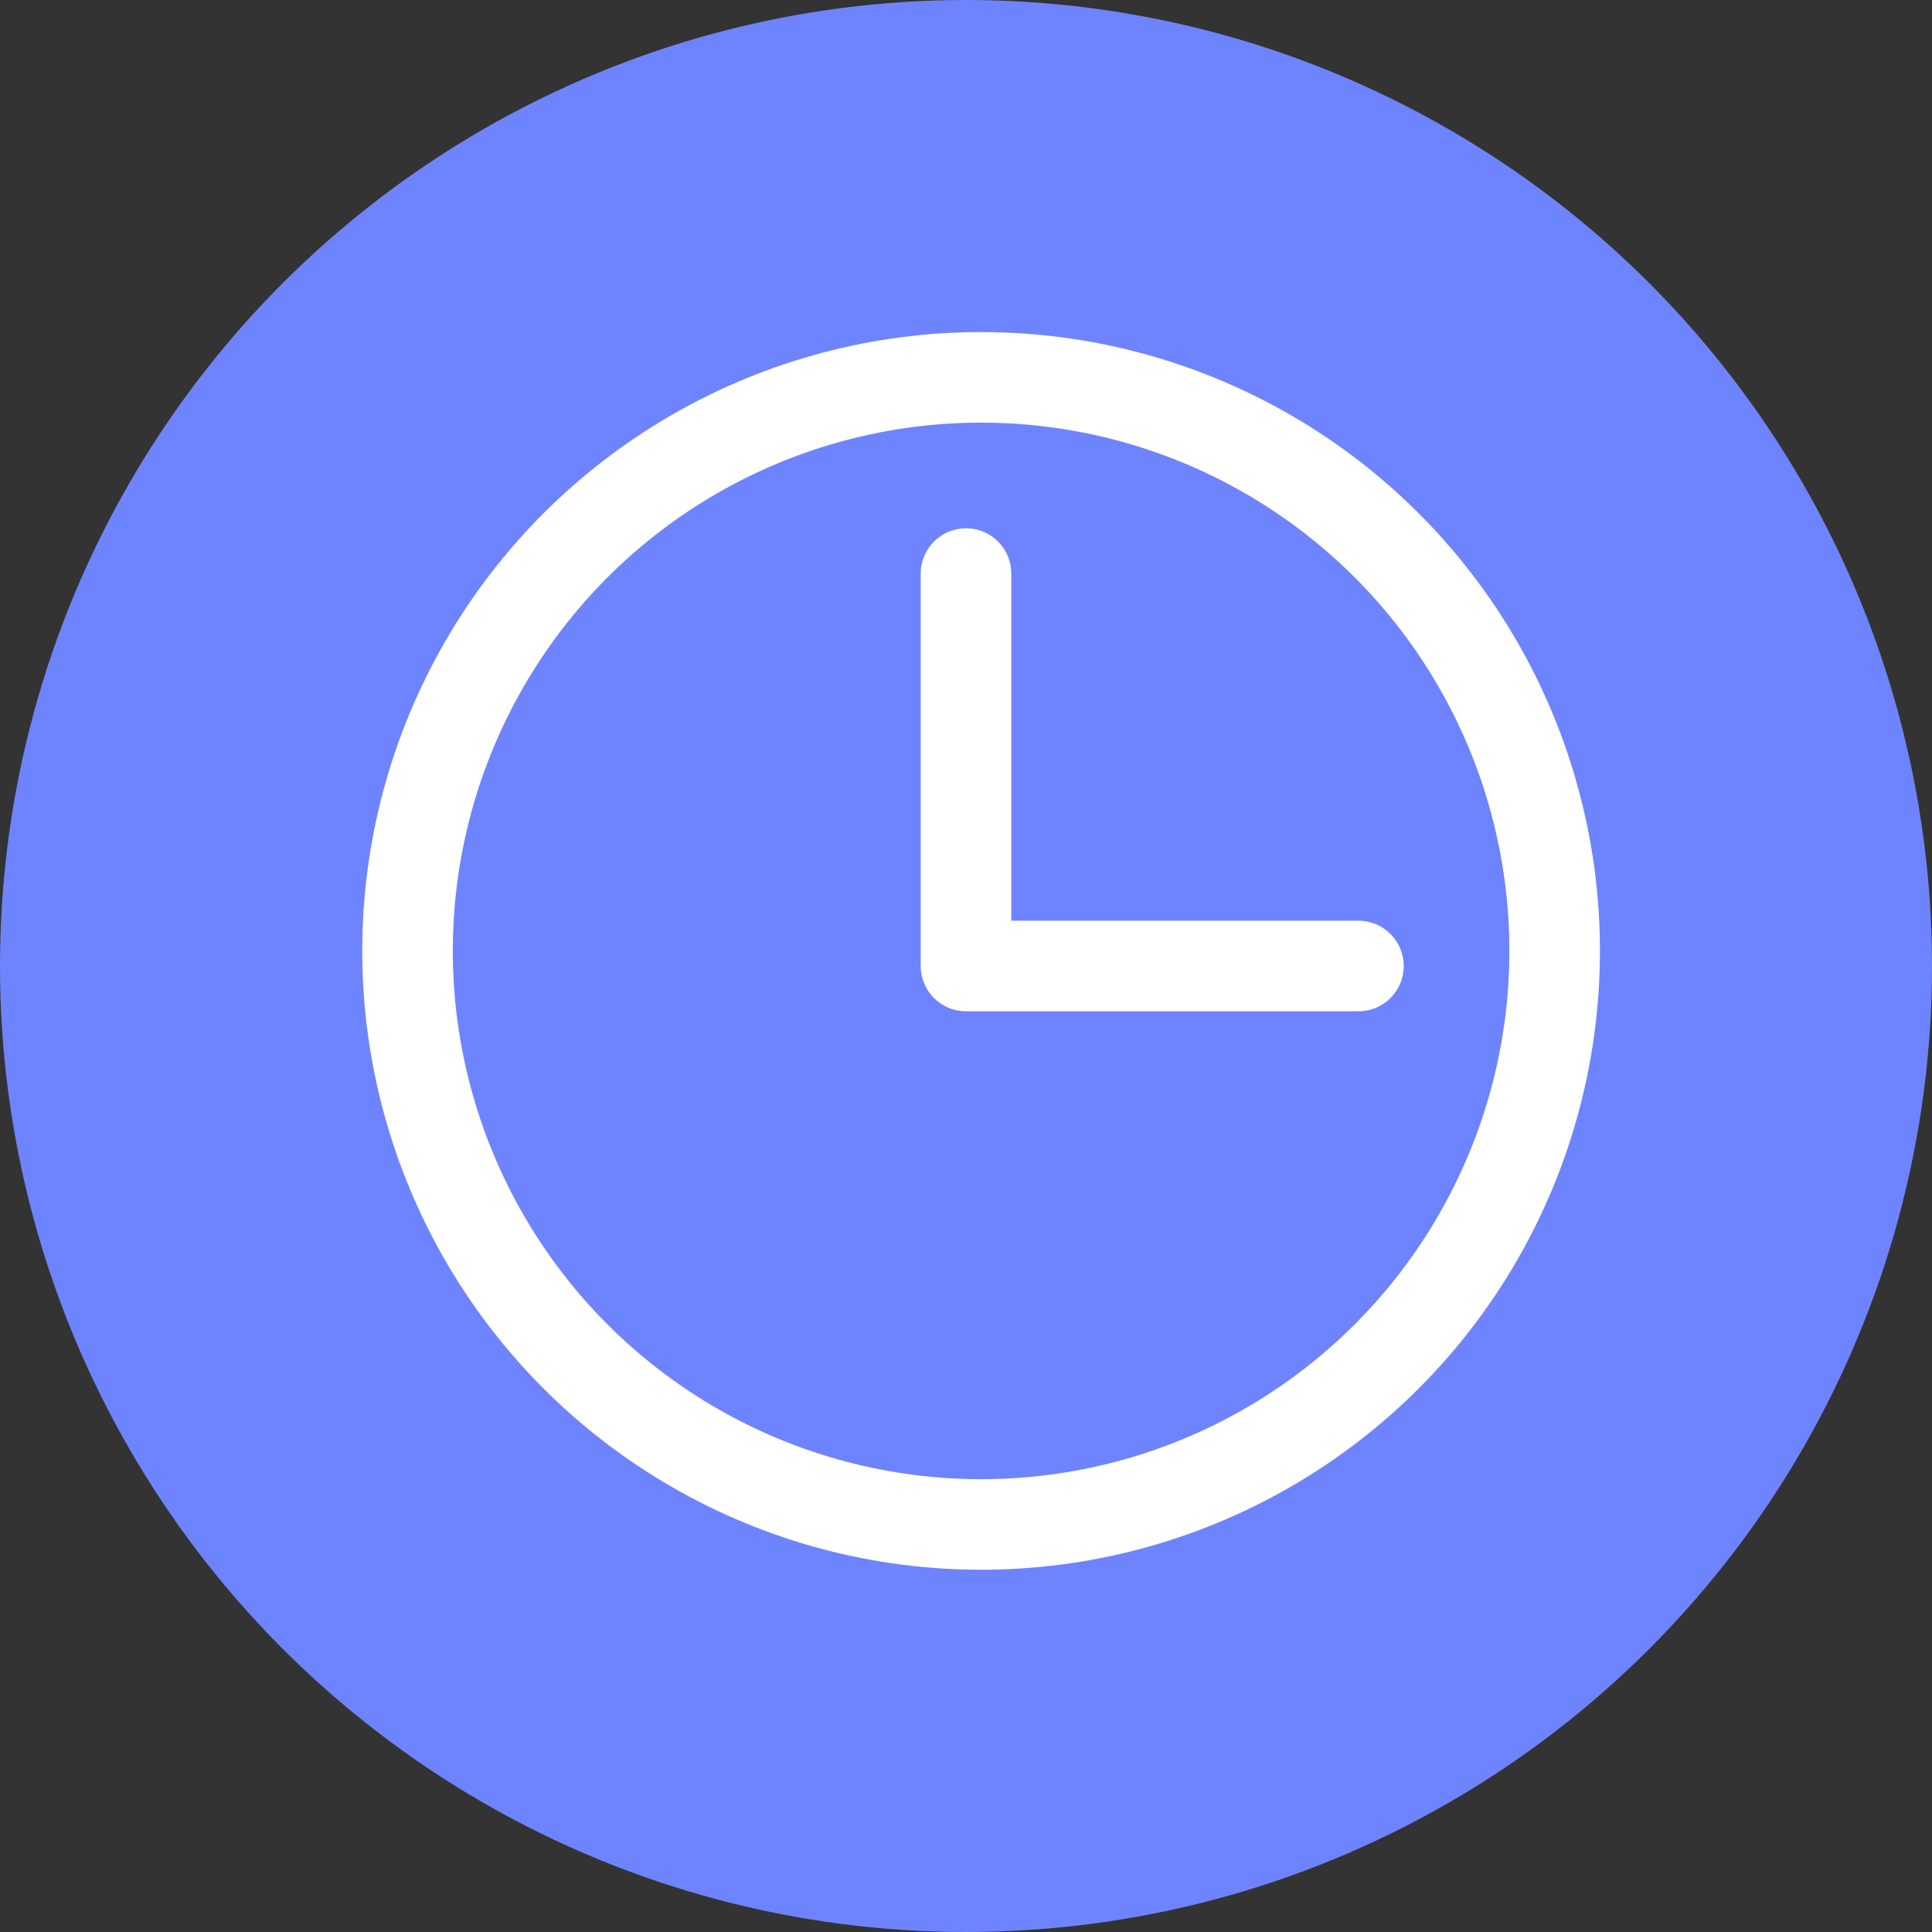
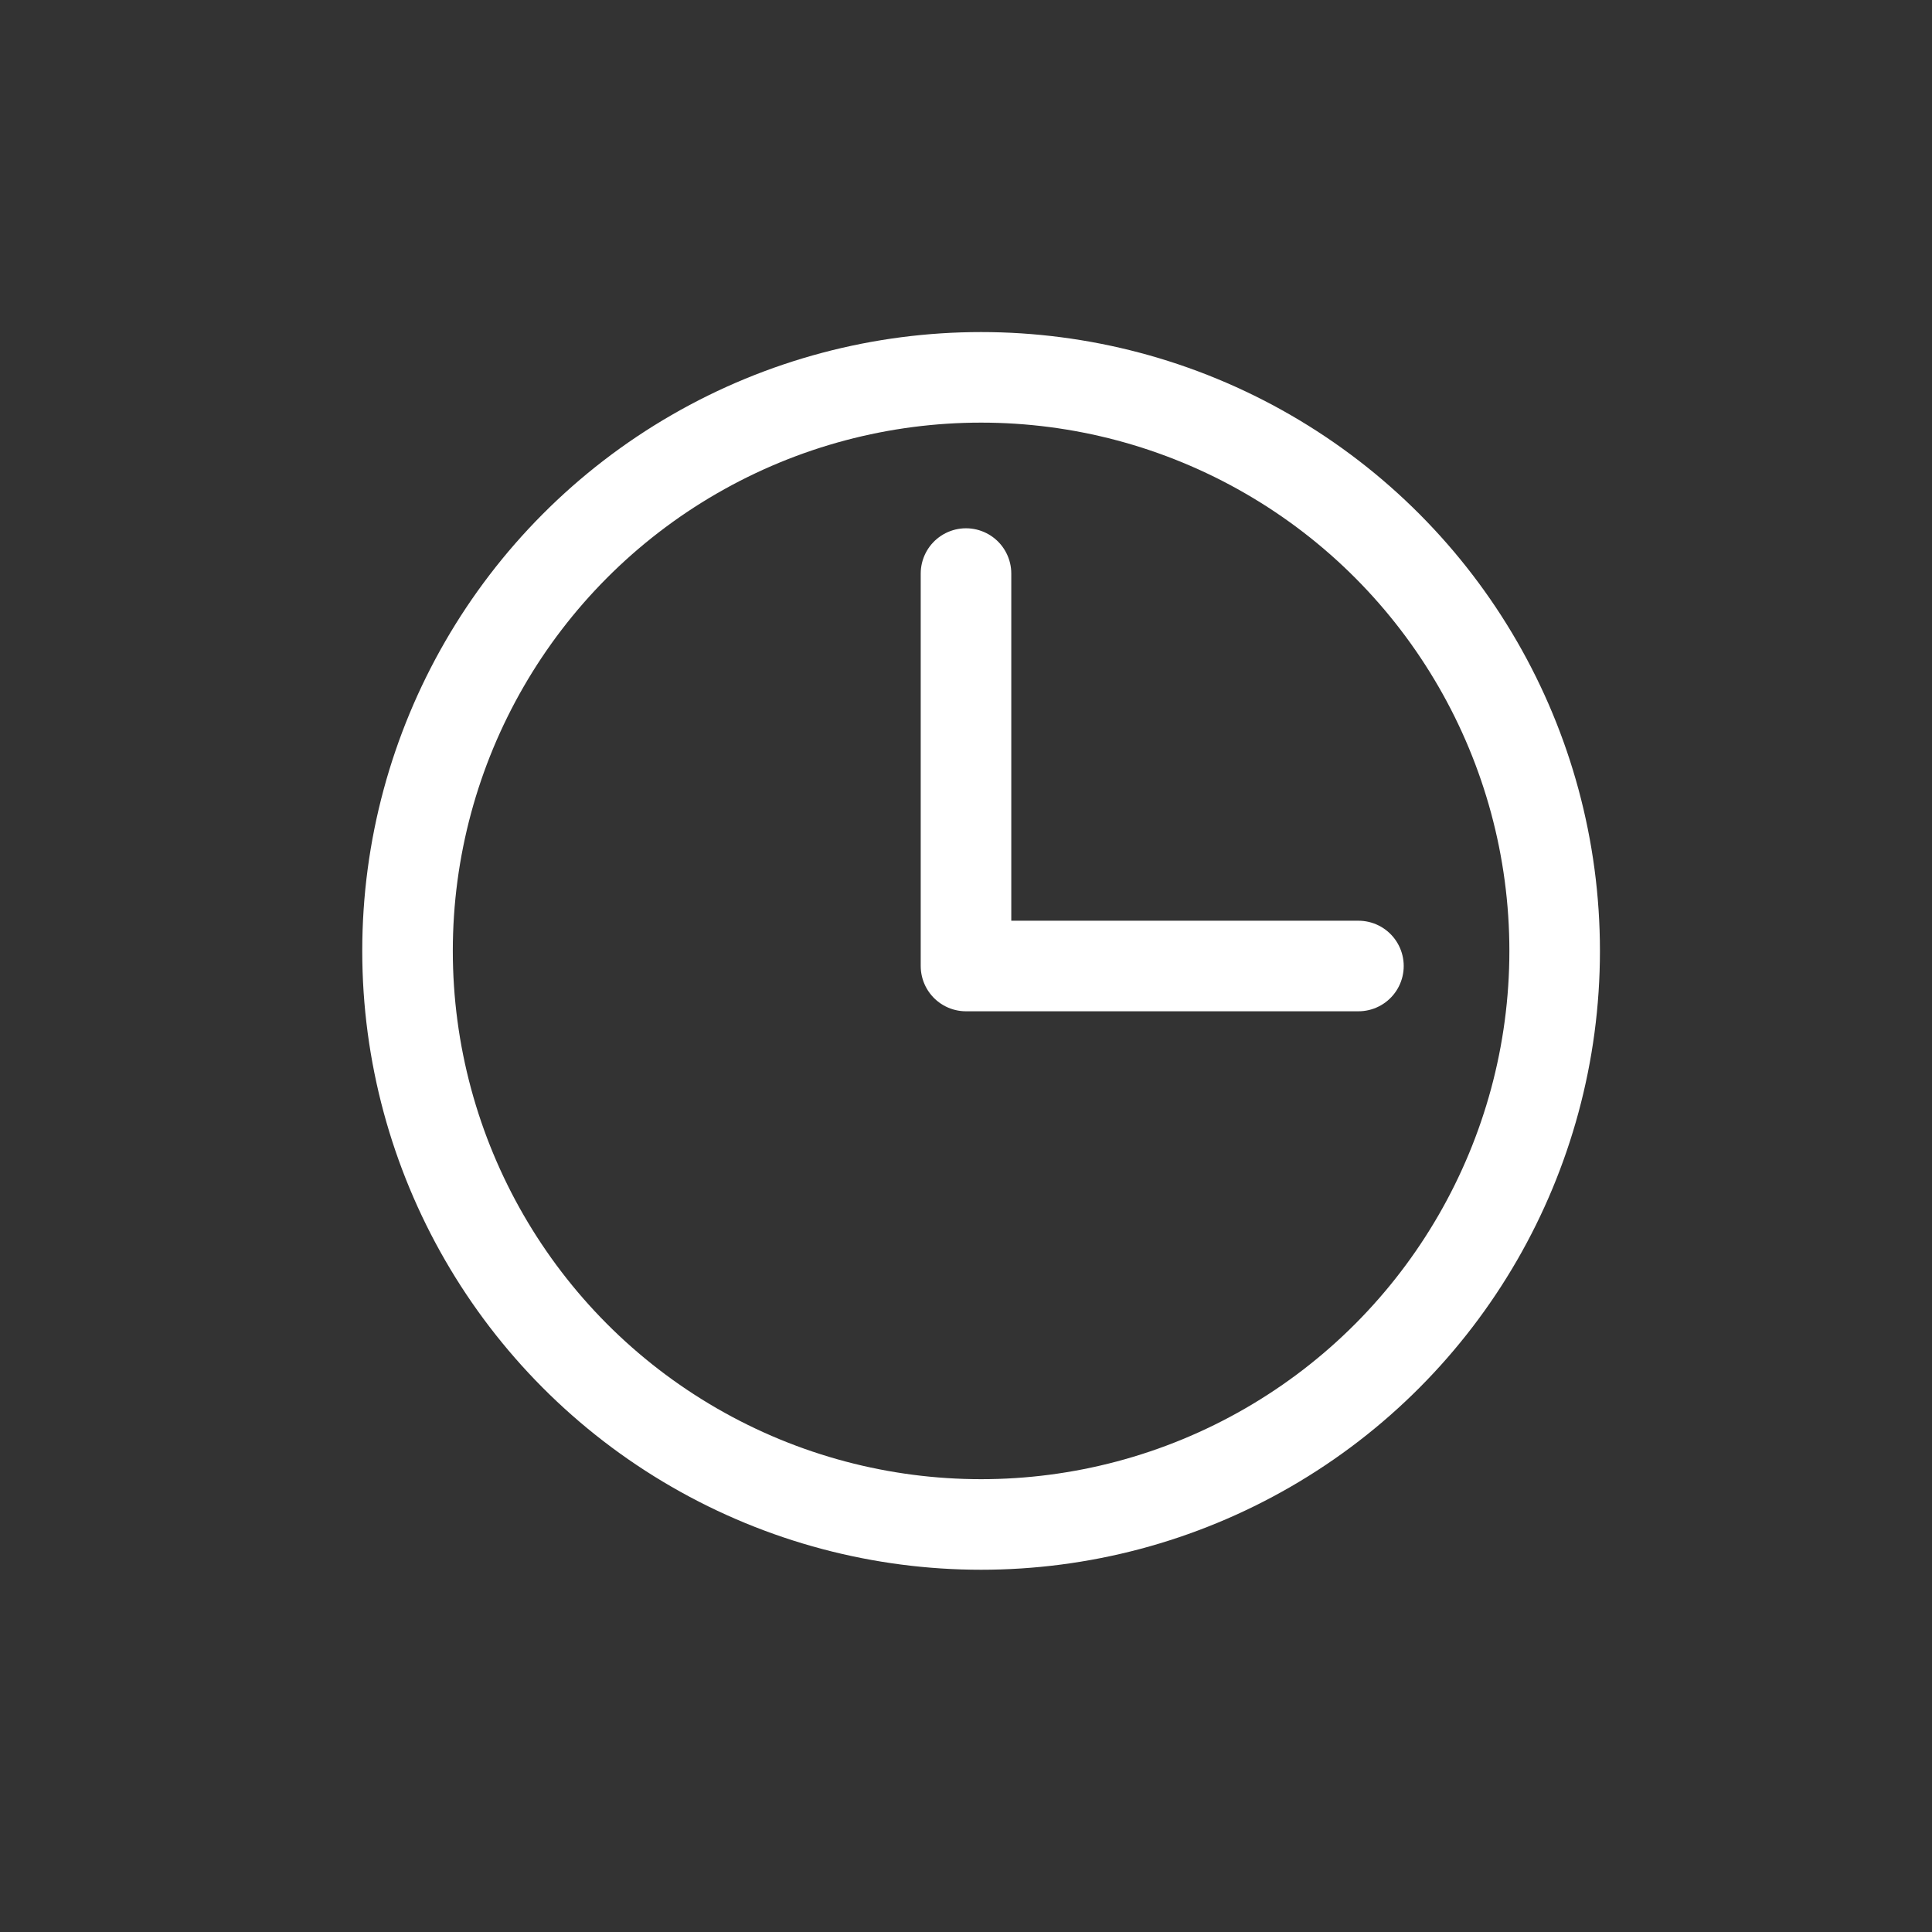
<svg xmlns="http://www.w3.org/2000/svg" width="70" height="70" viewBox="0 0 64 64" fill="none">
  <rect x="0" y="0" width="64" height="64" fill="#333333" stroke="none" />
-   <circle cx="32" cy="32" r="32" fill="#6E84FE" />
  <circle cx="32.5" cy="31.5" r="19" stroke="white" stroke-width="3" />
  <path d="M32 19V32H45" stroke="white" stroke-width="3" stroke-linecap="round" stroke-linejoin="round" />
</svg>